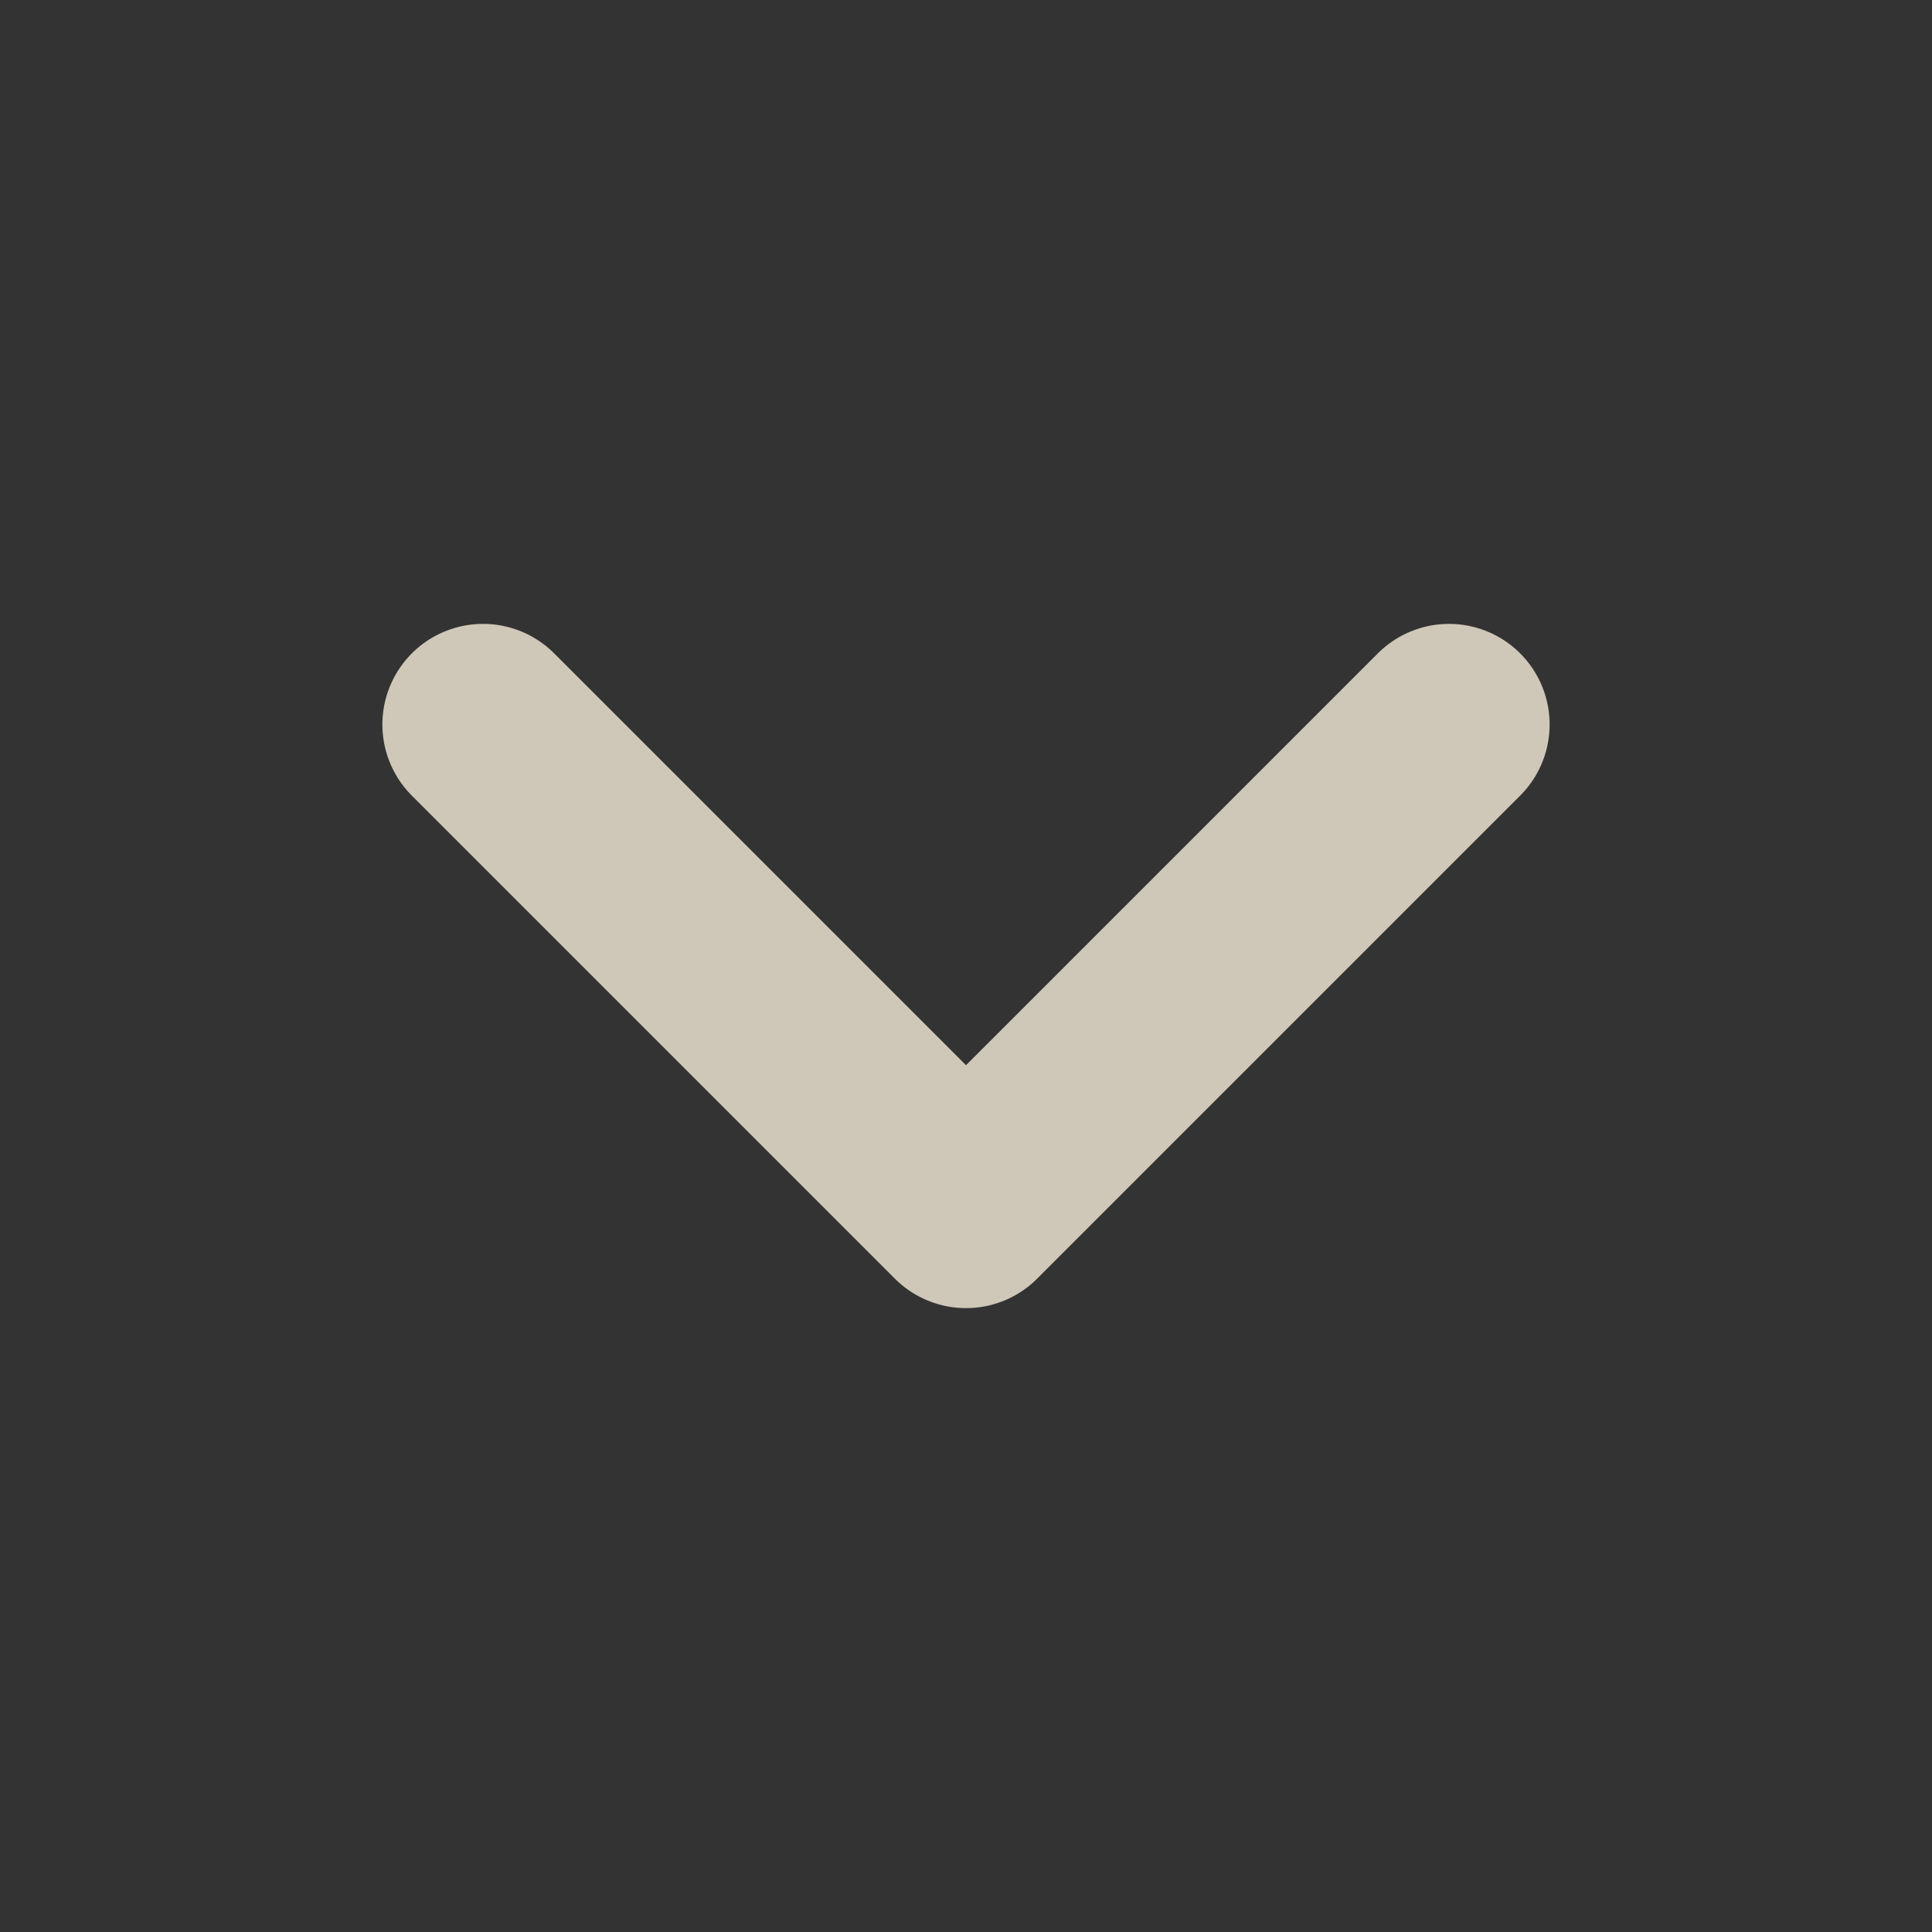
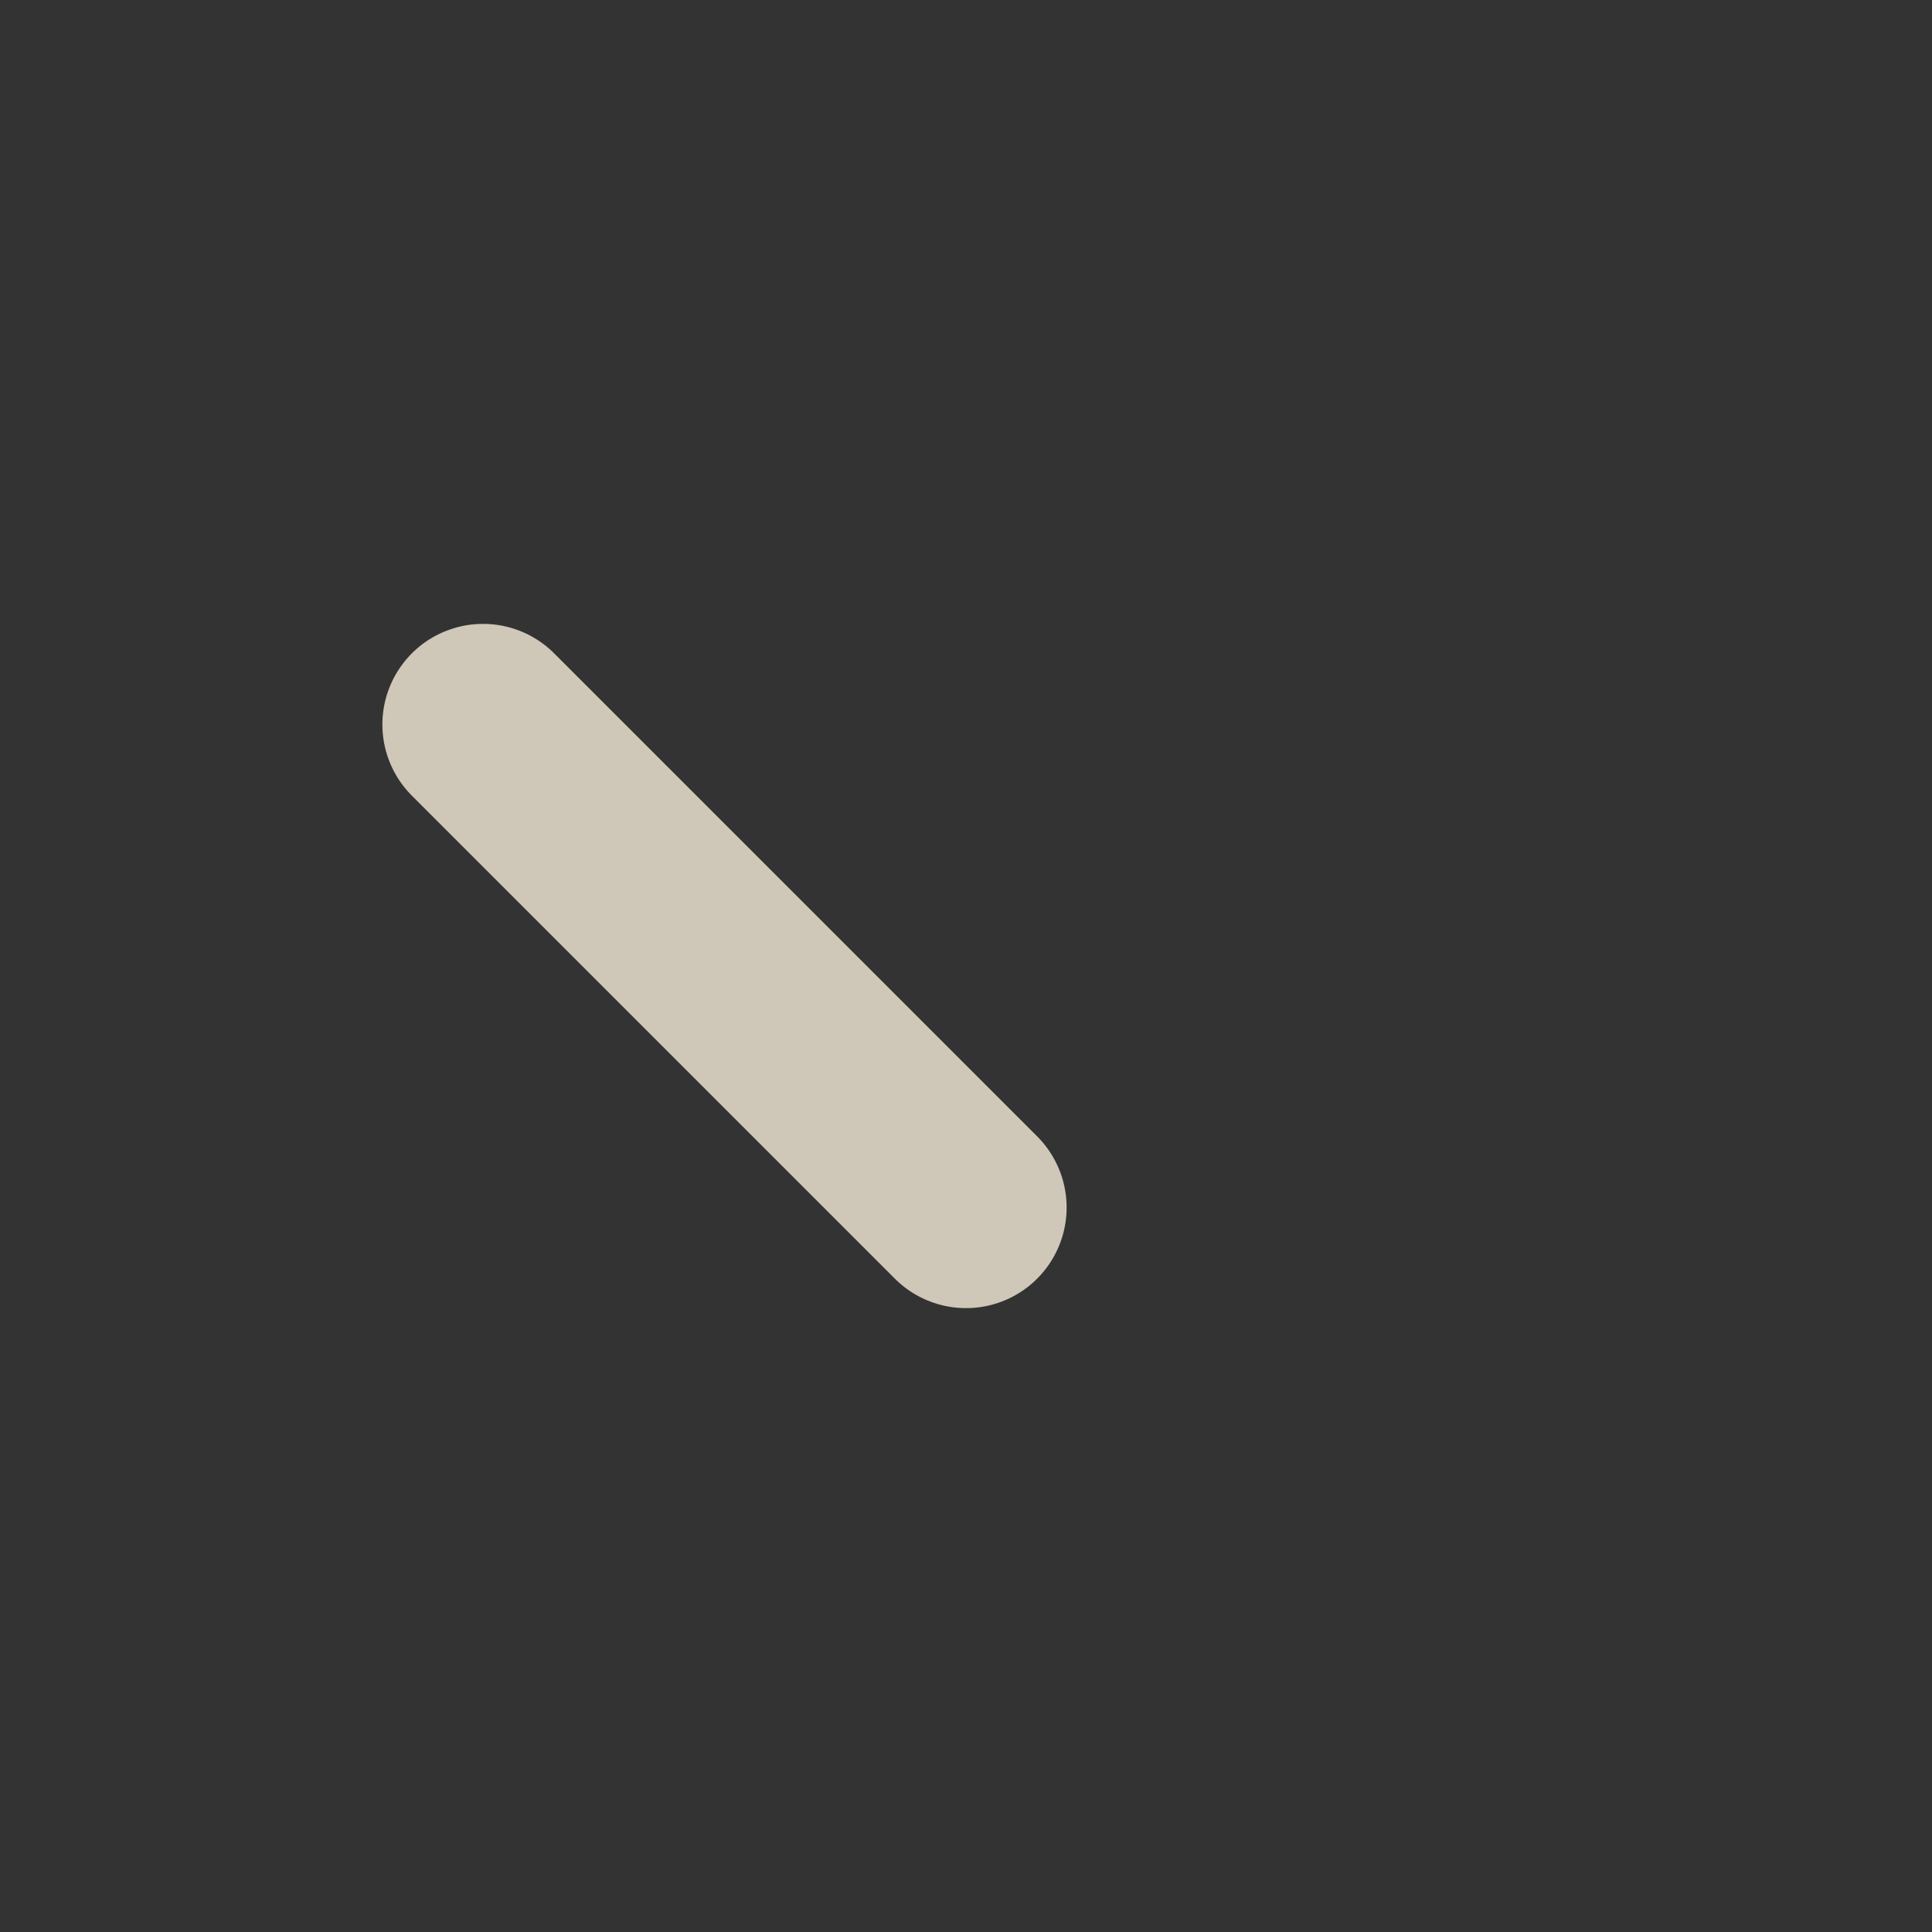
<svg xmlns="http://www.w3.org/2000/svg" width="24" height="24" viewBox="0 0 24 24" fill="none">
  <rect x="0" y="0" width="24" height="24" fill="#333333" stroke="none" />
-   <path d="M6 9L12 15L18 9" stroke="#F6ECD8" stroke-opacity="0.8" stroke-width="2.5" stroke-linecap="round" stroke-linejoin="round" />
+   <path d="M6 9L12 15" stroke="#F6ECD8" stroke-opacity="0.8" stroke-width="2.5" stroke-linecap="round" stroke-linejoin="round" />
</svg>